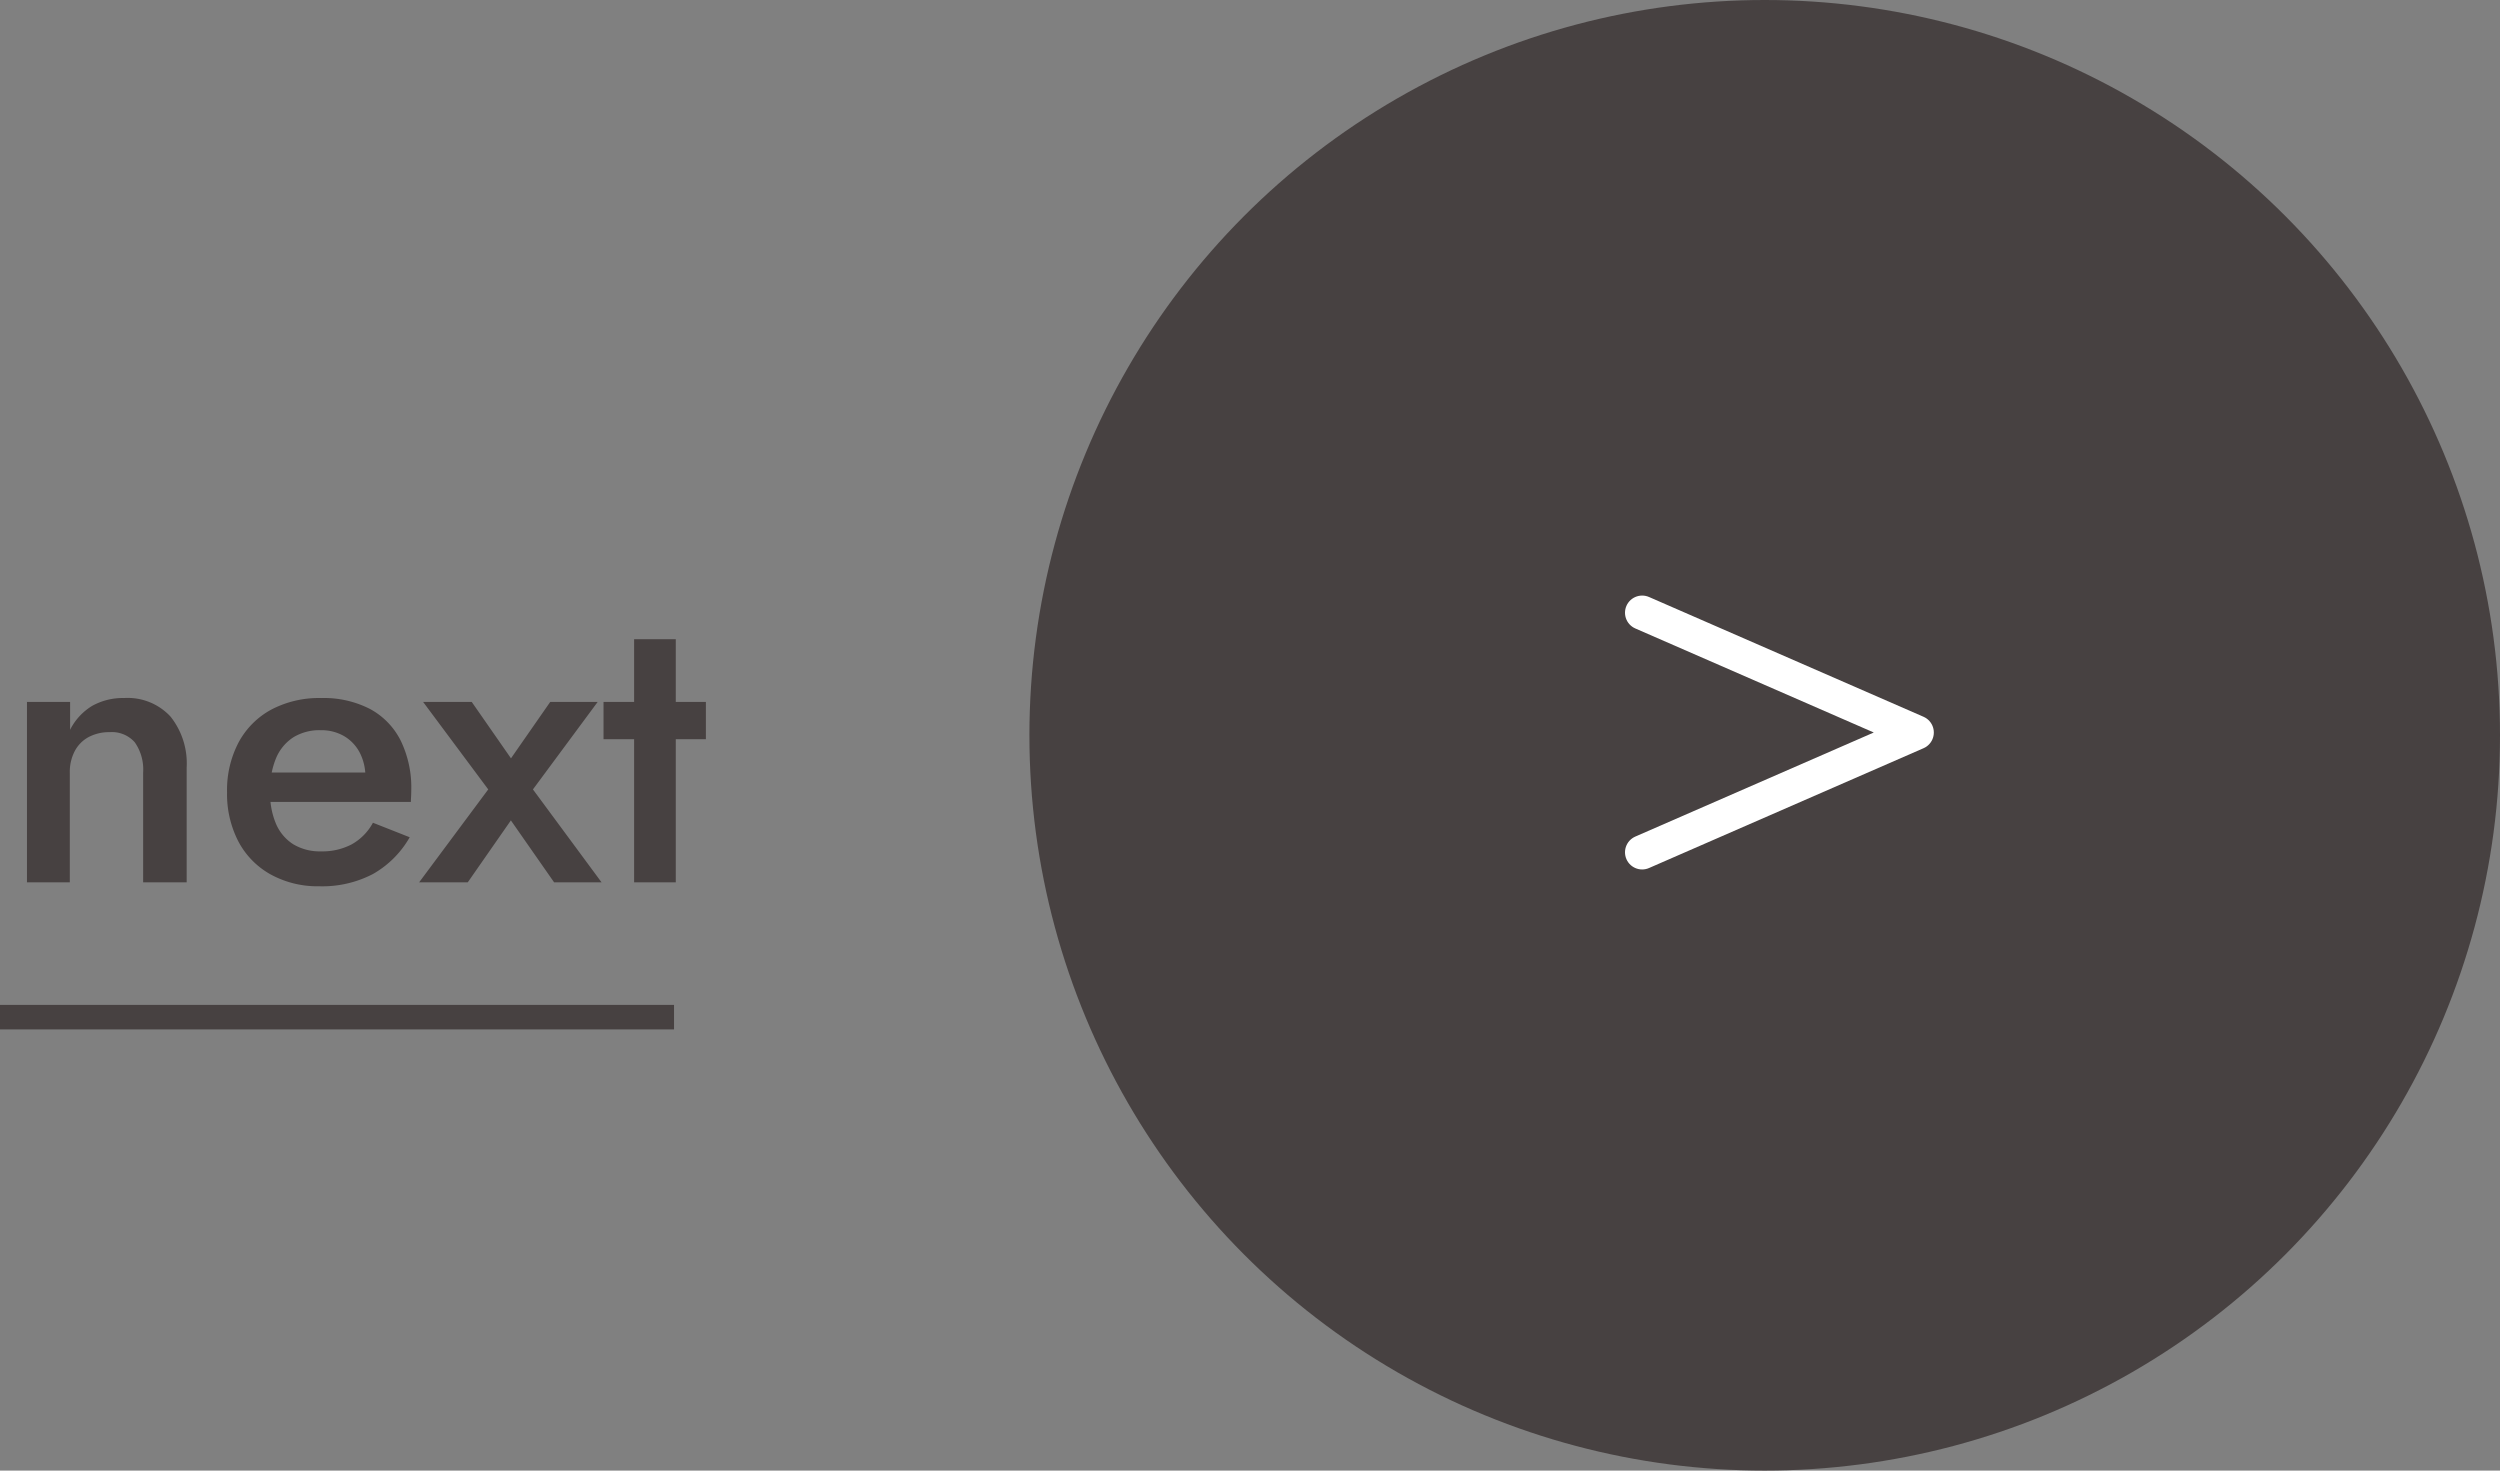
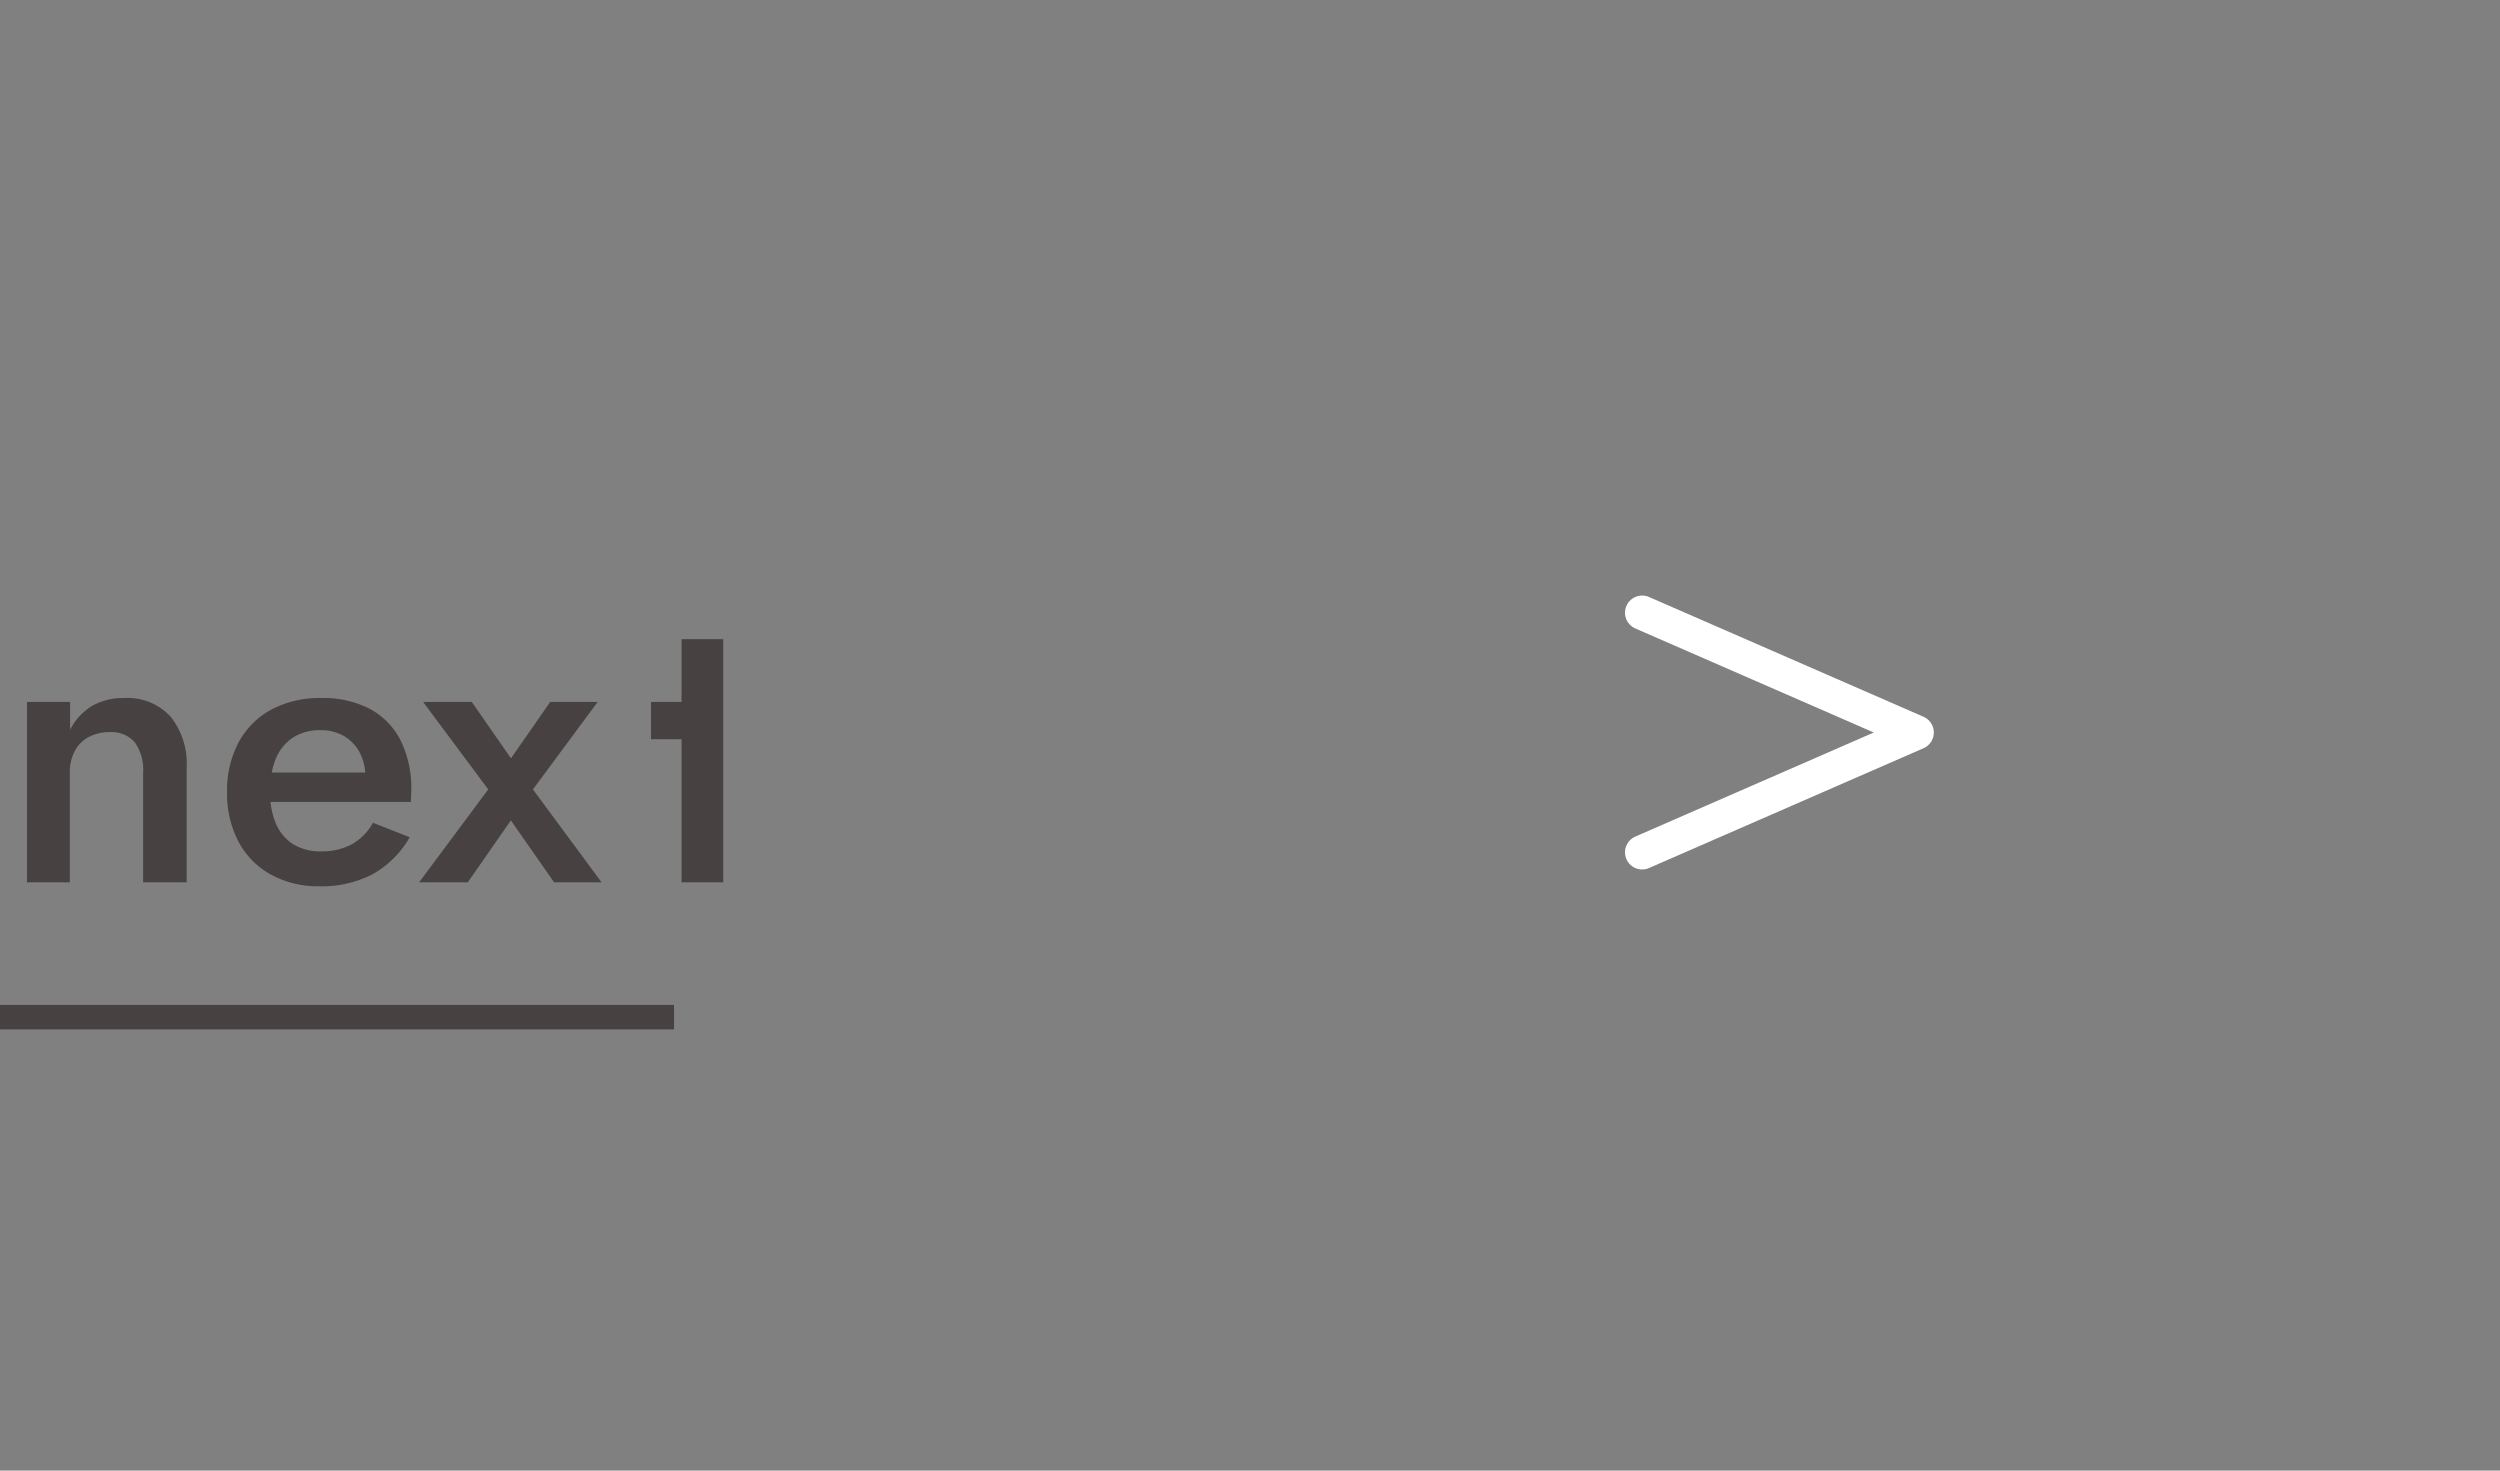
<svg xmlns="http://www.w3.org/2000/svg" width="102" height="60" viewBox="0 0 102 60">
  <rect x="0" y="0" width="102" height="60" fill="#808080" stroke="none" />
  <g transform="translate(42)">
    <g fill="none" stroke="#9f9a9a" stroke-width="1" opacity="0">
      <circle cx="30" cy="30" r="30" stroke="none" />
      <circle cx="30" cy="30" r="29.5" fill="none" />
    </g>
-     <circle cx="30" cy="30" r="30" fill="#474141" />
    <g transform="translate(25 24.999)">
      <path d="M415.4,4501.6l11.2,4.887-11.2,4.888" transform="translate(-415.4 -4501.6)" fill="none" stroke="#fff" stroke-linecap="round" stroke-linejoin="round" stroke-width="1.4" />
    </g>
  </g>
-   <path d="M5.84-4.48V0H7.616V-4.688A3.065,3.065,0,0,0,6.96-6.76a2.378,2.378,0,0,0-1.9-.76,2.555,2.555,0,0,0-1.3.32,2.4,2.4,0,0,0-.9.976V-7.36H1.1V0H2.848V-4.48a1.829,1.829,0,0,1,.2-.872,1.376,1.376,0,0,1,.568-.576,1.782,1.782,0,0,1,.864-.2A1.238,1.238,0,0,1,5.5-5.712,1.928,1.928,0,0,1,5.84-4.48ZM13.024.16a4.468,4.468,0,0,0,2.192-.5,4,4,0,0,0,1.5-1.5l-1.5-.592a2.214,2.214,0,0,1-.864.88,2.568,2.568,0,0,1-1.248.288,2.114,2.114,0,0,1-1.136-.288,1.842,1.842,0,0,1-.712-.848,3.143,3.143,0,0,1-.232-1.344,3.235,3.235,0,0,1,.248-1.344,1.871,1.871,0,0,1,.7-.832,2.041,2.041,0,0,1,1.112-.288,1.843,1.843,0,0,1,.952.24,1.689,1.689,0,0,1,.64.672,2.134,2.134,0,0,1,.232,1.024A.85.85,0,0,1,14.856-4a2.262,2.262,0,0,1-.1.256l.528-.736H10.3v1.2h6.464q0-.064.008-.208t.008-.272a4.38,4.38,0,0,0-.432-2.024A2.989,2.989,0,0,0,15.1-7.072,4.117,4.117,0,0,0,13.1-7.52a4.175,4.175,0,0,0-2.032.472A3.289,3.289,0,0,0,9.736-5.712,4.175,4.175,0,0,0,9.264-3.68a4.2,4.2,0,0,0,.464,2.016A3.3,3.3,0,0,0,11.048-.32,3.972,3.972,0,0,0,13.024.16Zm9.424-7.52-1.6,2.3-1.6-2.3H17.264L19.92-3.792,17.1,0h1.984l1.76-2.528L22.608,0h1.936l-2.8-3.792,2.64-3.568Zm2.176,0v1.52H28.8V-7.36Zm1.248-2.56V0h1.7V-9.92Z" transform="translate(0 36)" fill="#474141" />
+   <path d="M5.84-4.48V0H7.616V-4.688A3.065,3.065,0,0,0,6.96-6.76a2.378,2.378,0,0,0-1.9-.76,2.555,2.555,0,0,0-1.3.32,2.4,2.4,0,0,0-.9.976V-7.36H1.1V0H2.848V-4.48a1.829,1.829,0,0,1,.2-.872,1.376,1.376,0,0,1,.568-.576,1.782,1.782,0,0,1,.864-.2A1.238,1.238,0,0,1,5.5-5.712,1.928,1.928,0,0,1,5.84-4.48ZM13.024.16a4.468,4.468,0,0,0,2.192-.5,4,4,0,0,0,1.5-1.5l-1.5-.592a2.214,2.214,0,0,1-.864.88,2.568,2.568,0,0,1-1.248.288,2.114,2.114,0,0,1-1.136-.288,1.842,1.842,0,0,1-.712-.848,3.143,3.143,0,0,1-.232-1.344,3.235,3.235,0,0,1,.248-1.344,1.871,1.871,0,0,1,.7-.832,2.041,2.041,0,0,1,1.112-.288,1.843,1.843,0,0,1,.952.24,1.689,1.689,0,0,1,.64.672,2.134,2.134,0,0,1,.232,1.024A.85.85,0,0,1,14.856-4a2.262,2.262,0,0,1-.1.256l.528-.736H10.3v1.2h6.464q0-.064.008-.208t.008-.272a4.38,4.38,0,0,0-.432-2.024A2.989,2.989,0,0,0,15.1-7.072,4.117,4.117,0,0,0,13.1-7.52a4.175,4.175,0,0,0-2.032.472A3.289,3.289,0,0,0,9.736-5.712,4.175,4.175,0,0,0,9.264-3.68a4.2,4.2,0,0,0,.464,2.016A3.3,3.3,0,0,0,11.048-.32,3.972,3.972,0,0,0,13.024.16Zm9.424-7.52-1.6,2.3-1.6-2.3H17.264L19.92-3.792,17.1,0h1.984l1.76-2.528L22.608,0h1.936l-2.8-3.792,2.64-3.568m2.176,0v1.52H28.8V-7.36Zm1.248-2.56V0h1.7V-9.92Z" transform="translate(0 36)" fill="#474141" />
  <line x2="27.5" transform="translate(0 41.5)" fill="none" stroke="#474141" stroke-width="1" />
</svg>